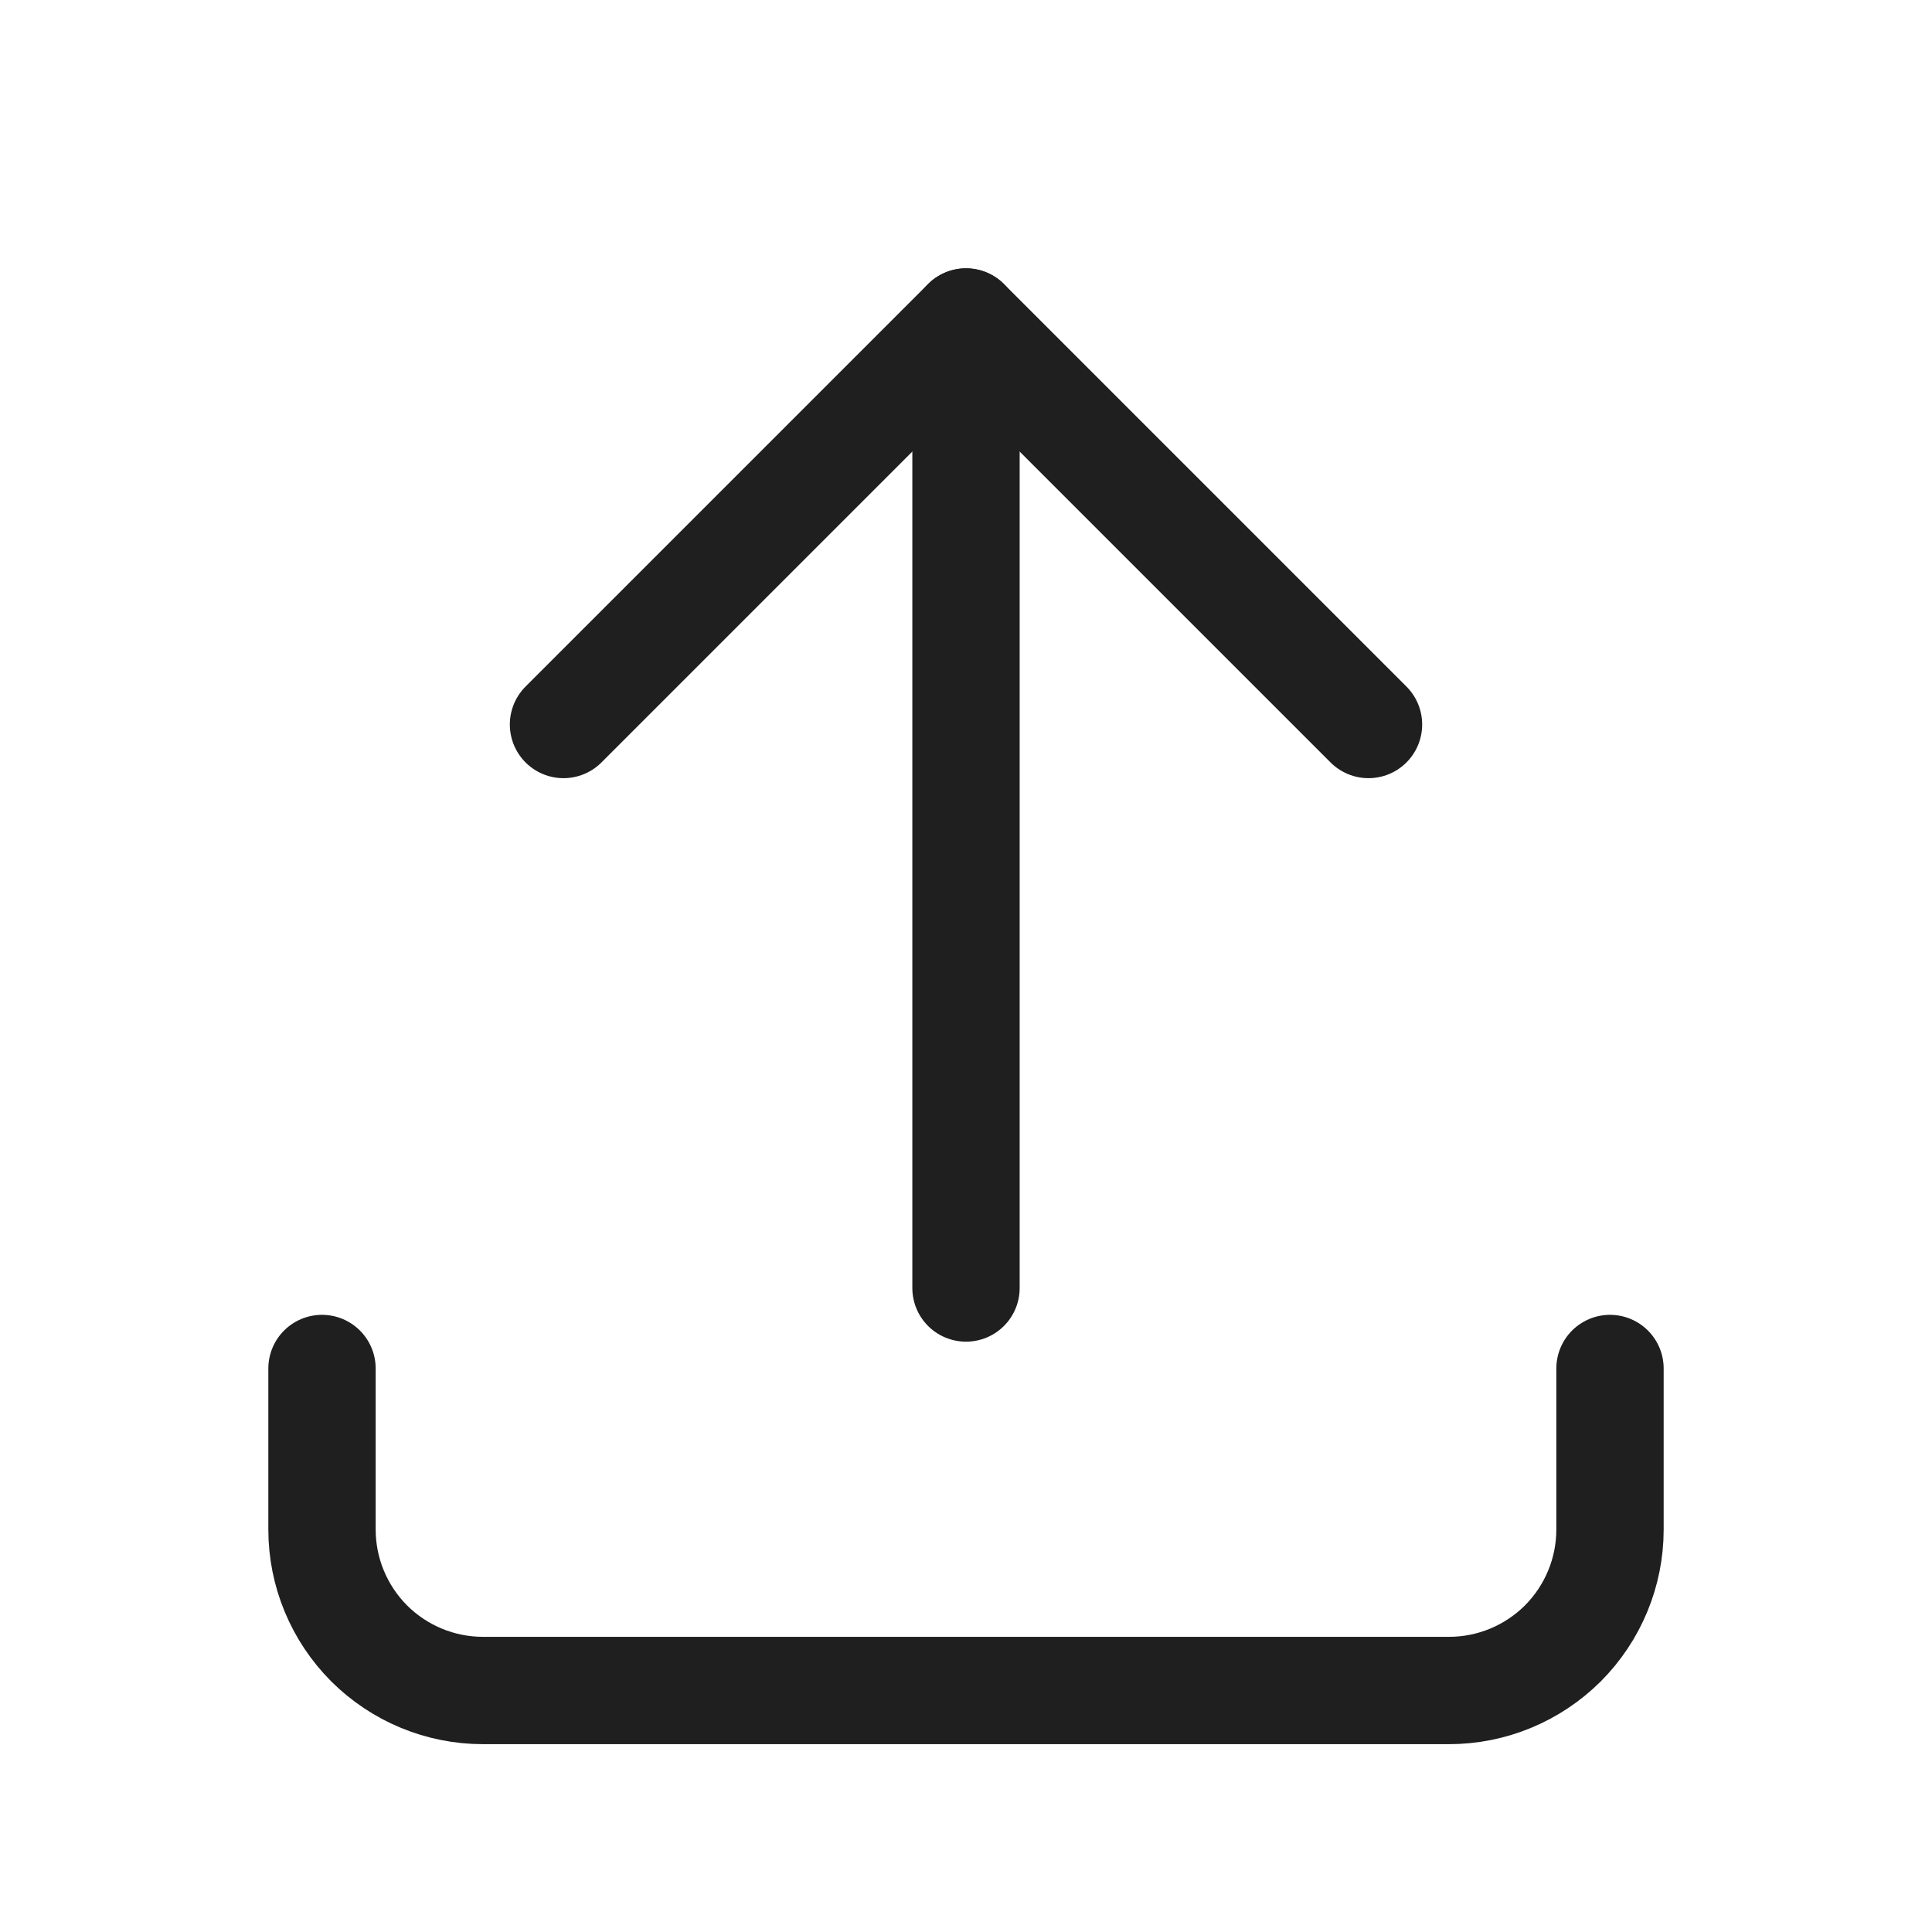
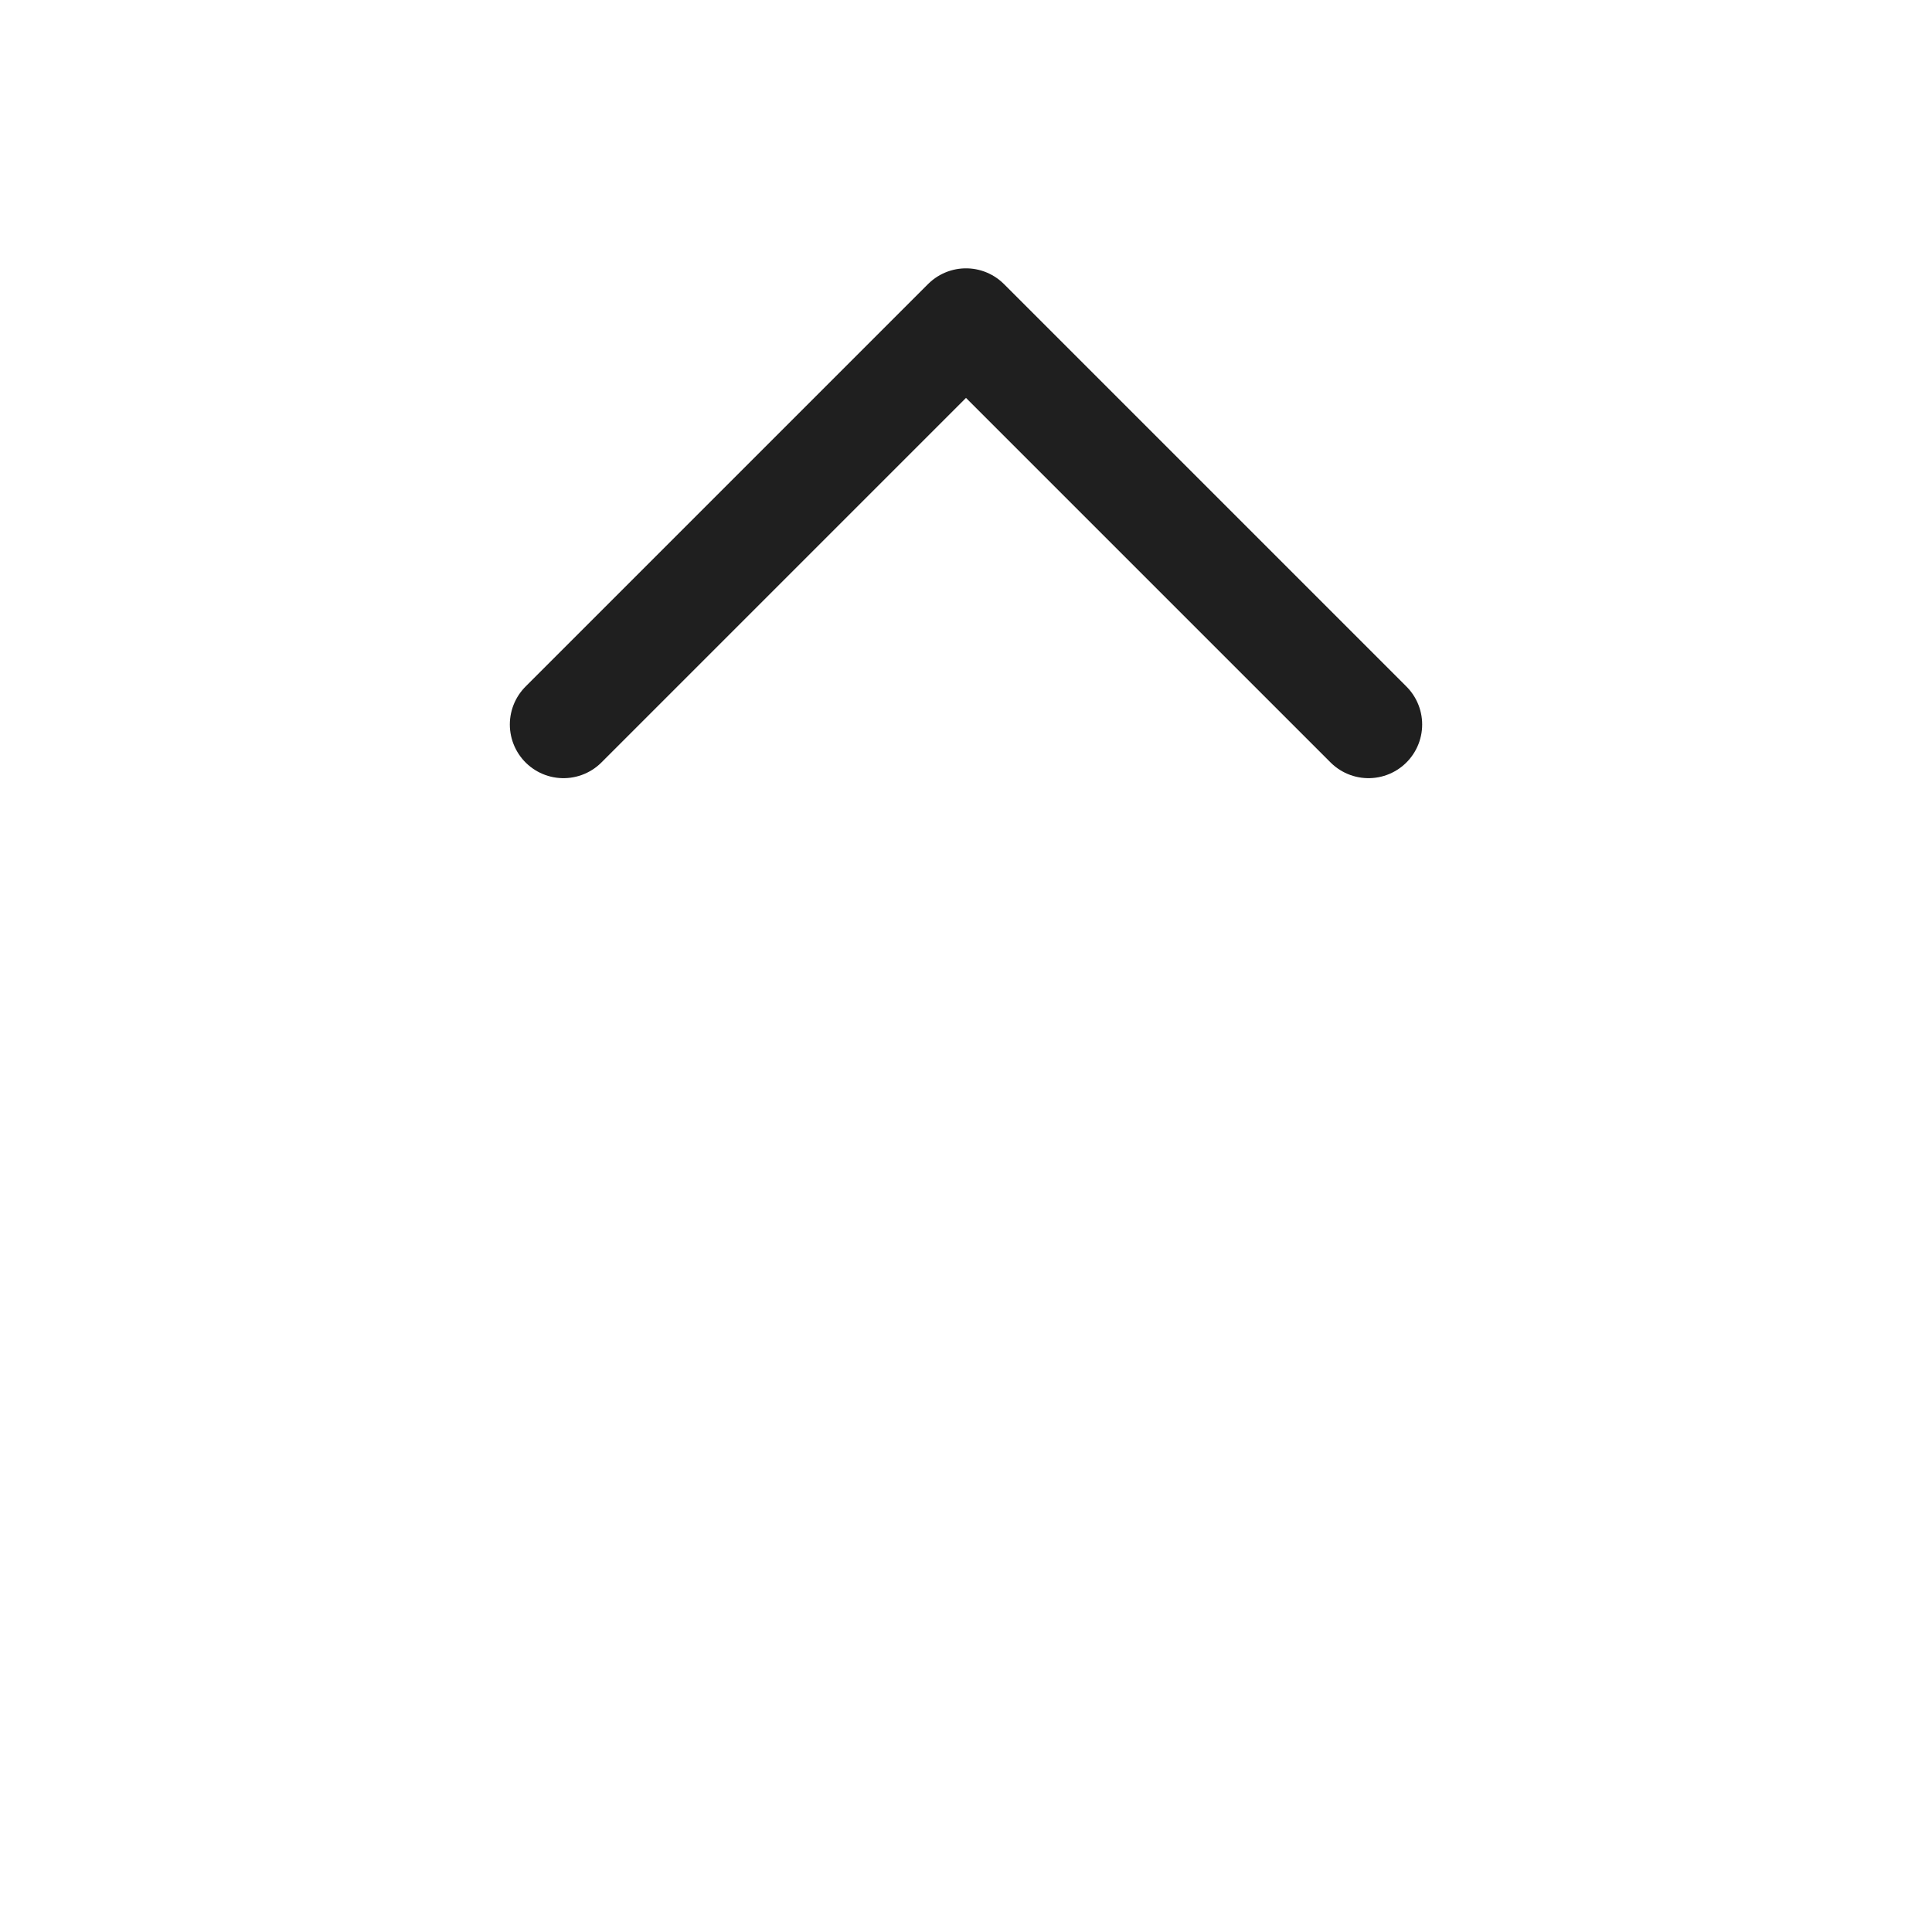
<svg xmlns="http://www.w3.org/2000/svg" width="18" height="18" viewBox="0 0 18 18" fill="none">
-   <path d="M3 12.75V14.25C3 14.648 3.158 15.029 3.439 15.311C3.721 15.592 4.102 15.75 4.5 15.75H13.5C13.898 15.75 14.279 15.592 14.561 15.311C14.842 15.029 15 14.648 15 14.25V12.75" stroke="#1F1F1F" stroke-linecap="round" stroke-linejoin="round" />
  <path d="M5.25 6.75L9 3L12.75 6.75" stroke="#1F1F1F" stroke-linecap="round" stroke-linejoin="round" />
-   <path d="M9 12V3" stroke="#1F1F1F" stroke-linecap="round" stroke-linejoin="round" />
</svg>